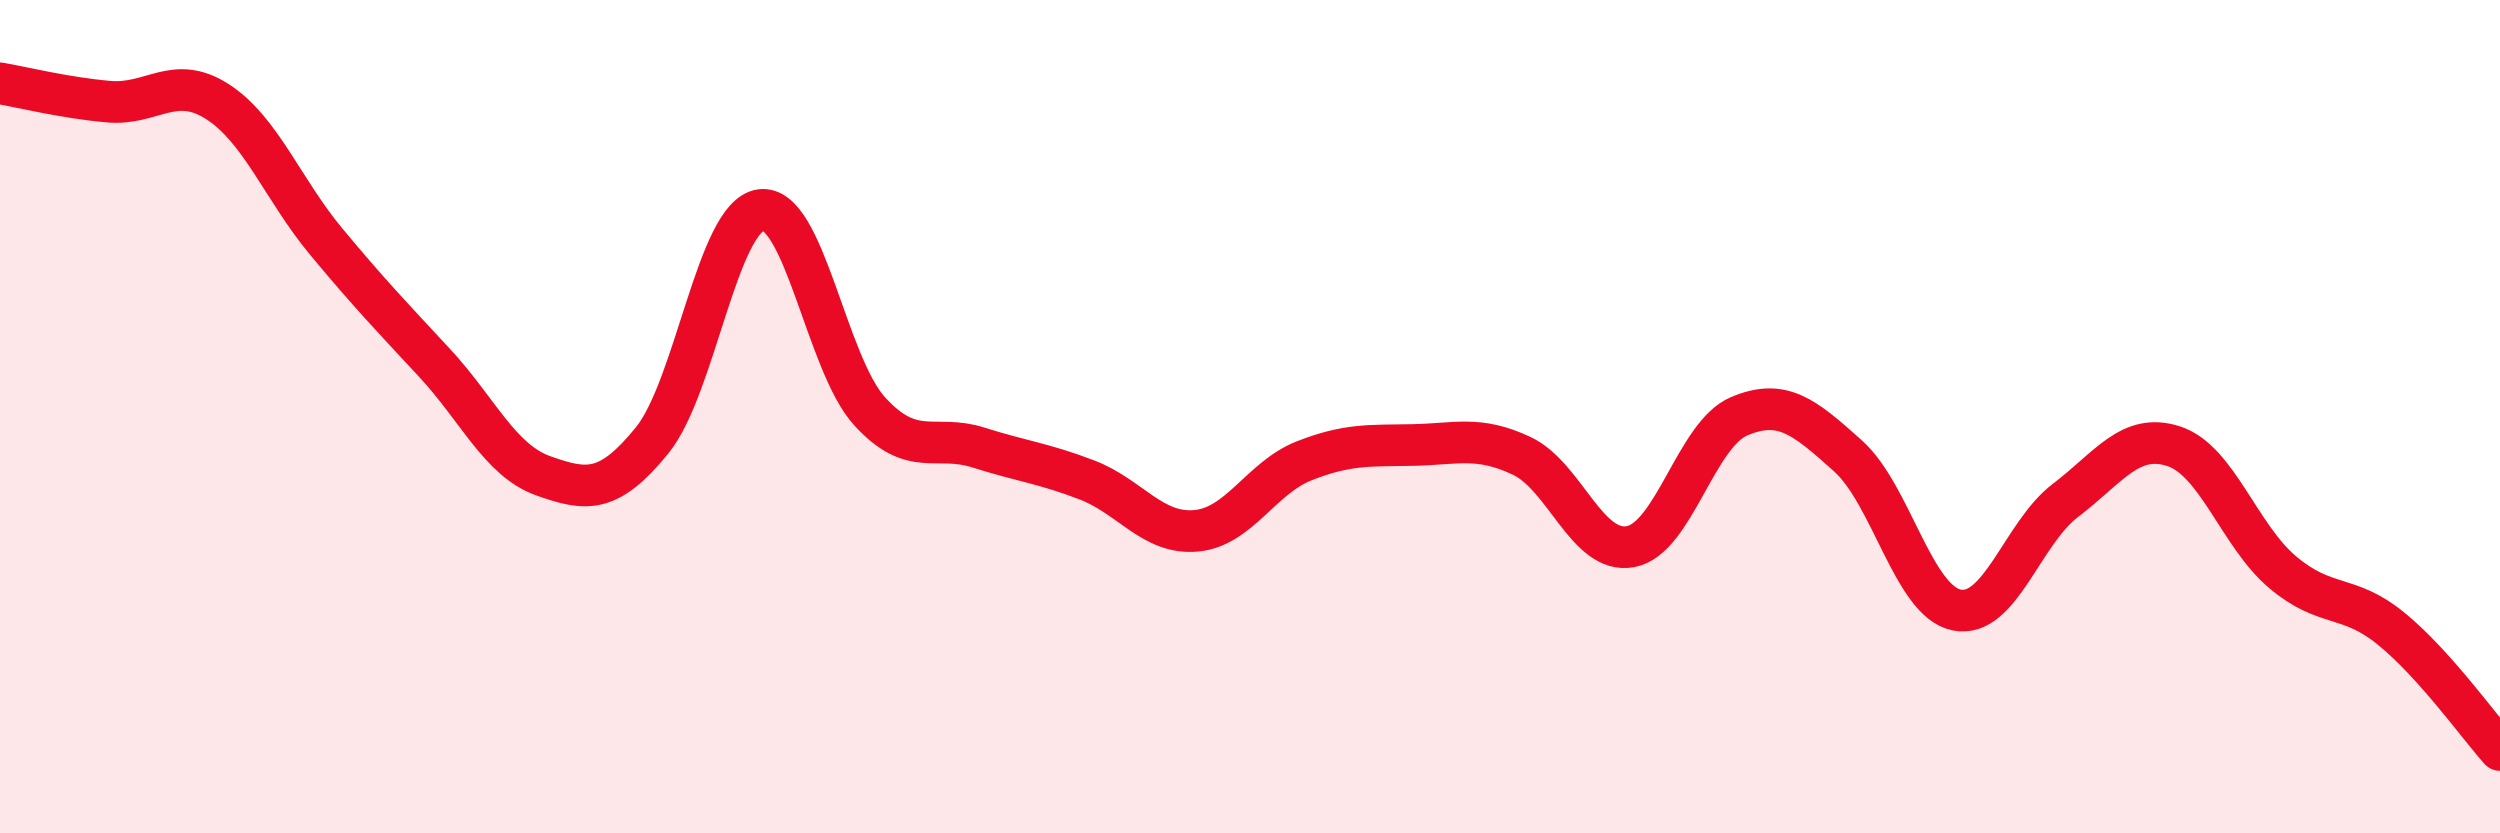
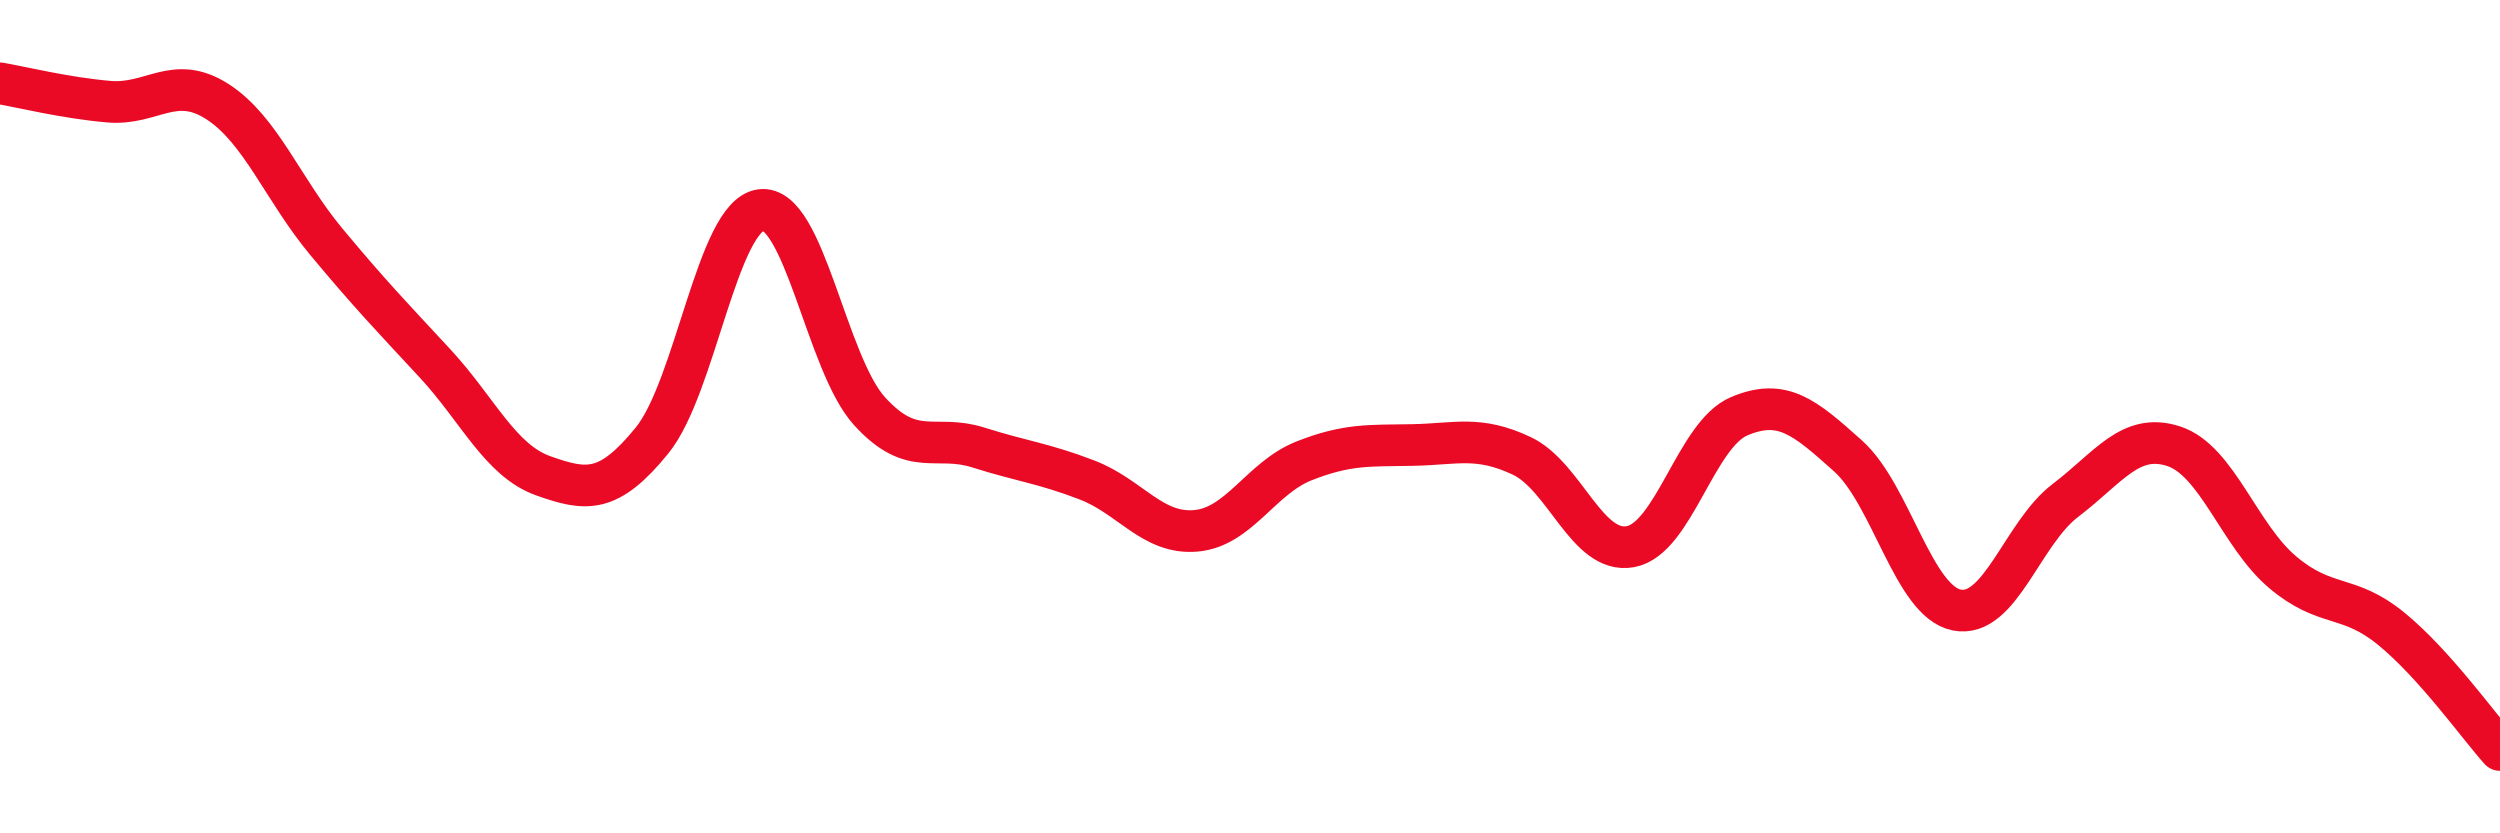
<svg xmlns="http://www.w3.org/2000/svg" width="60" height="20" viewBox="0 0 60 20">
-   <path d="M 0,2 C 0.52,2.09 1.57,2.35 2.61,2.44 C 3.65,2.53 4.18,1.77 5.22,2.44 C 6.26,3.11 6.79,4.55 7.83,5.8 C 8.87,7.05 9.39,7.59 10.43,8.71 C 11.47,9.83 12,11.05 13.04,11.42 C 14.08,11.79 14.61,11.85 15.65,10.57 C 16.69,9.29 17.22,5.18 18.26,5.04 C 19.3,4.9 19.83,8.73 20.87,9.87 C 21.91,11.01 22.44,10.41 23.48,10.74 C 24.52,11.07 25.05,11.12 26.09,11.52 C 27.13,11.92 27.66,12.83 28.7,12.74 C 29.74,12.65 30.26,11.47 31.3,11.06 C 32.34,10.65 32.87,10.7 33.91,10.68 C 34.95,10.66 35.48,10.45 36.52,10.94 C 37.56,11.43 38.09,13.31 39.13,13.12 C 40.17,12.93 40.7,10.43 41.74,9.99 C 42.78,9.55 43.31,10.01 44.35,10.94 C 45.39,11.87 45.92,14.43 46.96,14.64 C 48,14.85 48.53,12.8 49.57,12.01 C 50.61,11.22 51.13,10.37 52.17,10.71 C 53.21,11.05 53.74,12.85 54.78,13.73 C 55.82,14.61 56.35,14.24 57.39,15.09 C 58.43,15.94 59.48,17.42 60,18L60 20L0 20Z" fill="#EB0A25" opacity="0.1" stroke-linecap="round" stroke-linejoin="round" />
  <path d="M 0,2 C 0.52,2.09 1.57,2.35 2.61,2.44 C 3.65,2.53 4.18,1.77 5.22,2.44 C 6.26,3.11 6.79,4.55 7.83,5.8 C 8.87,7.05 9.39,7.59 10.43,8.71 C 11.47,9.83 12,11.05 13.04,11.42 C 14.08,11.79 14.61,11.85 15.65,10.57 C 16.69,9.29 17.22,5.18 18.26,5.04 C 19.3,4.9 19.83,8.73 20.87,9.87 C 21.91,11.01 22.44,10.41 23.48,10.74 C 24.52,11.07 25.05,11.12 26.09,11.52 C 27.13,11.92 27.66,12.83 28.7,12.74 C 29.74,12.65 30.26,11.47 31.3,11.06 C 32.34,10.65 32.87,10.7 33.91,10.68 C 34.95,10.66 35.48,10.45 36.52,10.94 C 37.56,11.43 38.09,13.31 39.13,13.12 C 40.17,12.93 40.7,10.43 41.74,9.99 C 42.78,9.55 43.31,10.01 44.35,10.94 C 45.39,11.87 45.92,14.43 46.96,14.64 C 48,14.85 48.53,12.8 49.57,12.01 C 50.61,11.22 51.13,10.37 52.17,10.71 C 53.21,11.05 53.74,12.85 54.78,13.73 C 55.82,14.61 56.35,14.24 57.39,15.09 C 58.43,15.94 59.48,17.42 60,18" stroke="#EB0A25" stroke-width="1" fill="none" stroke-linecap="round" stroke-linejoin="round" />
</svg>